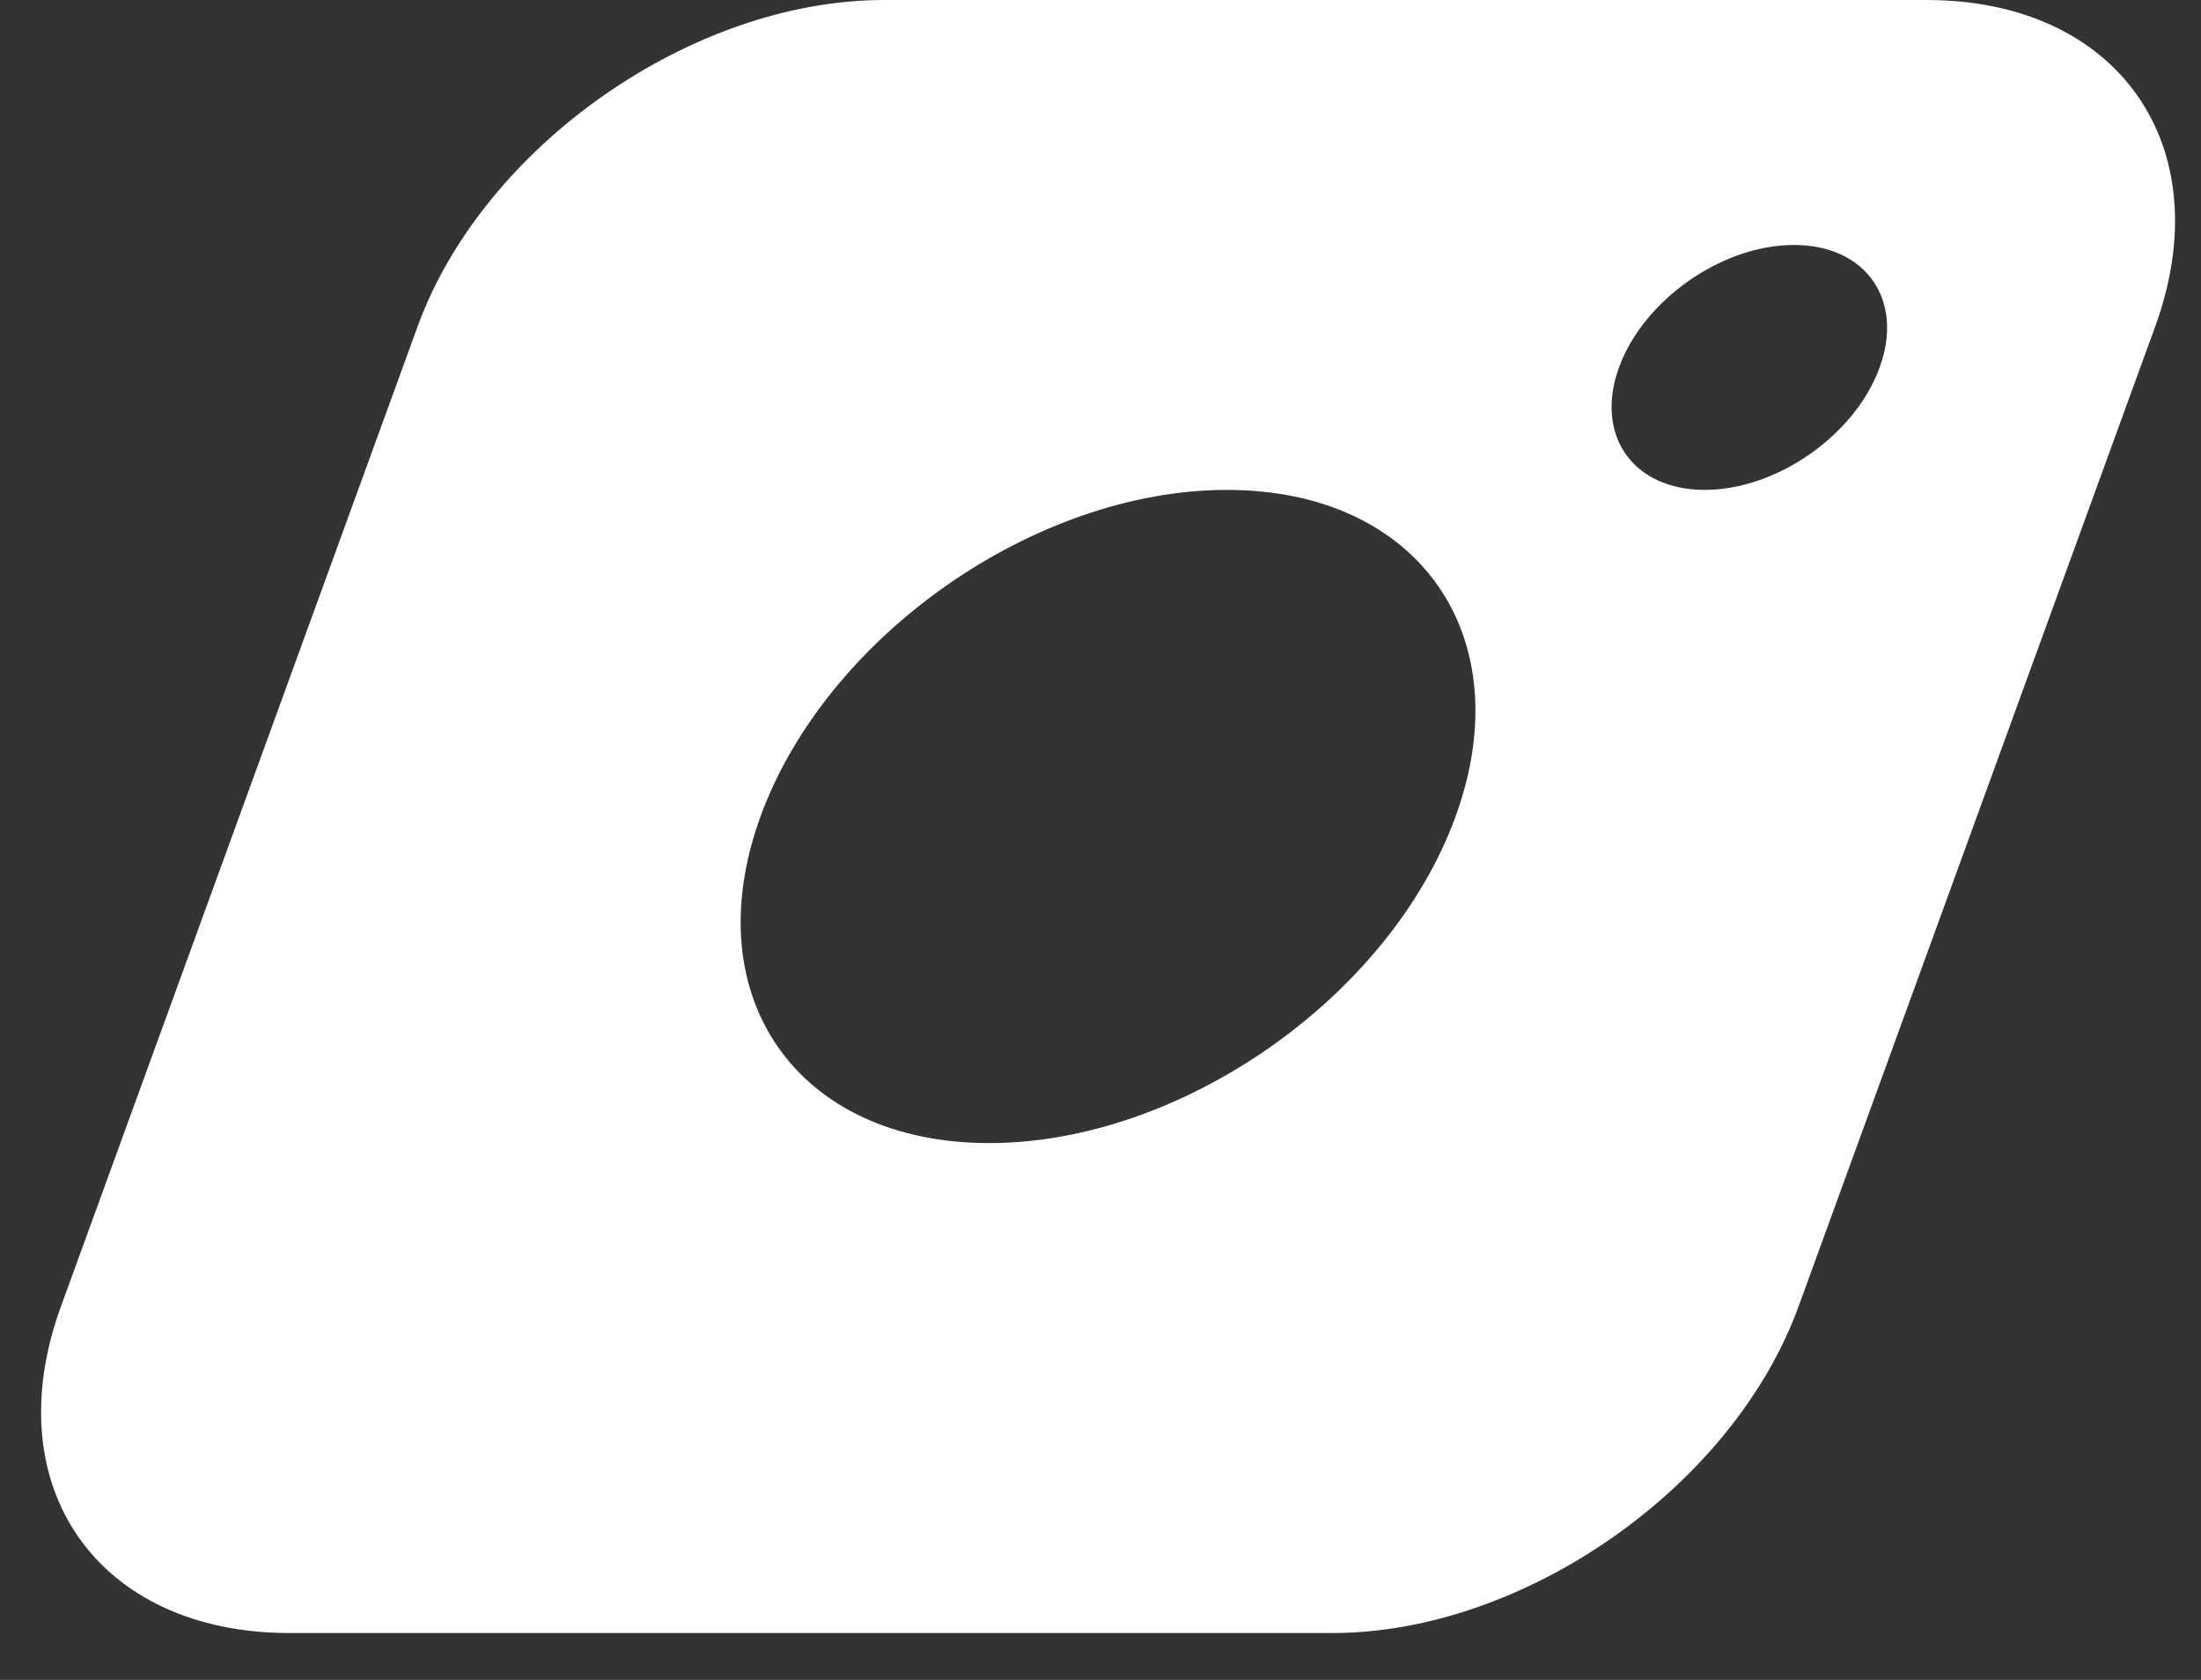
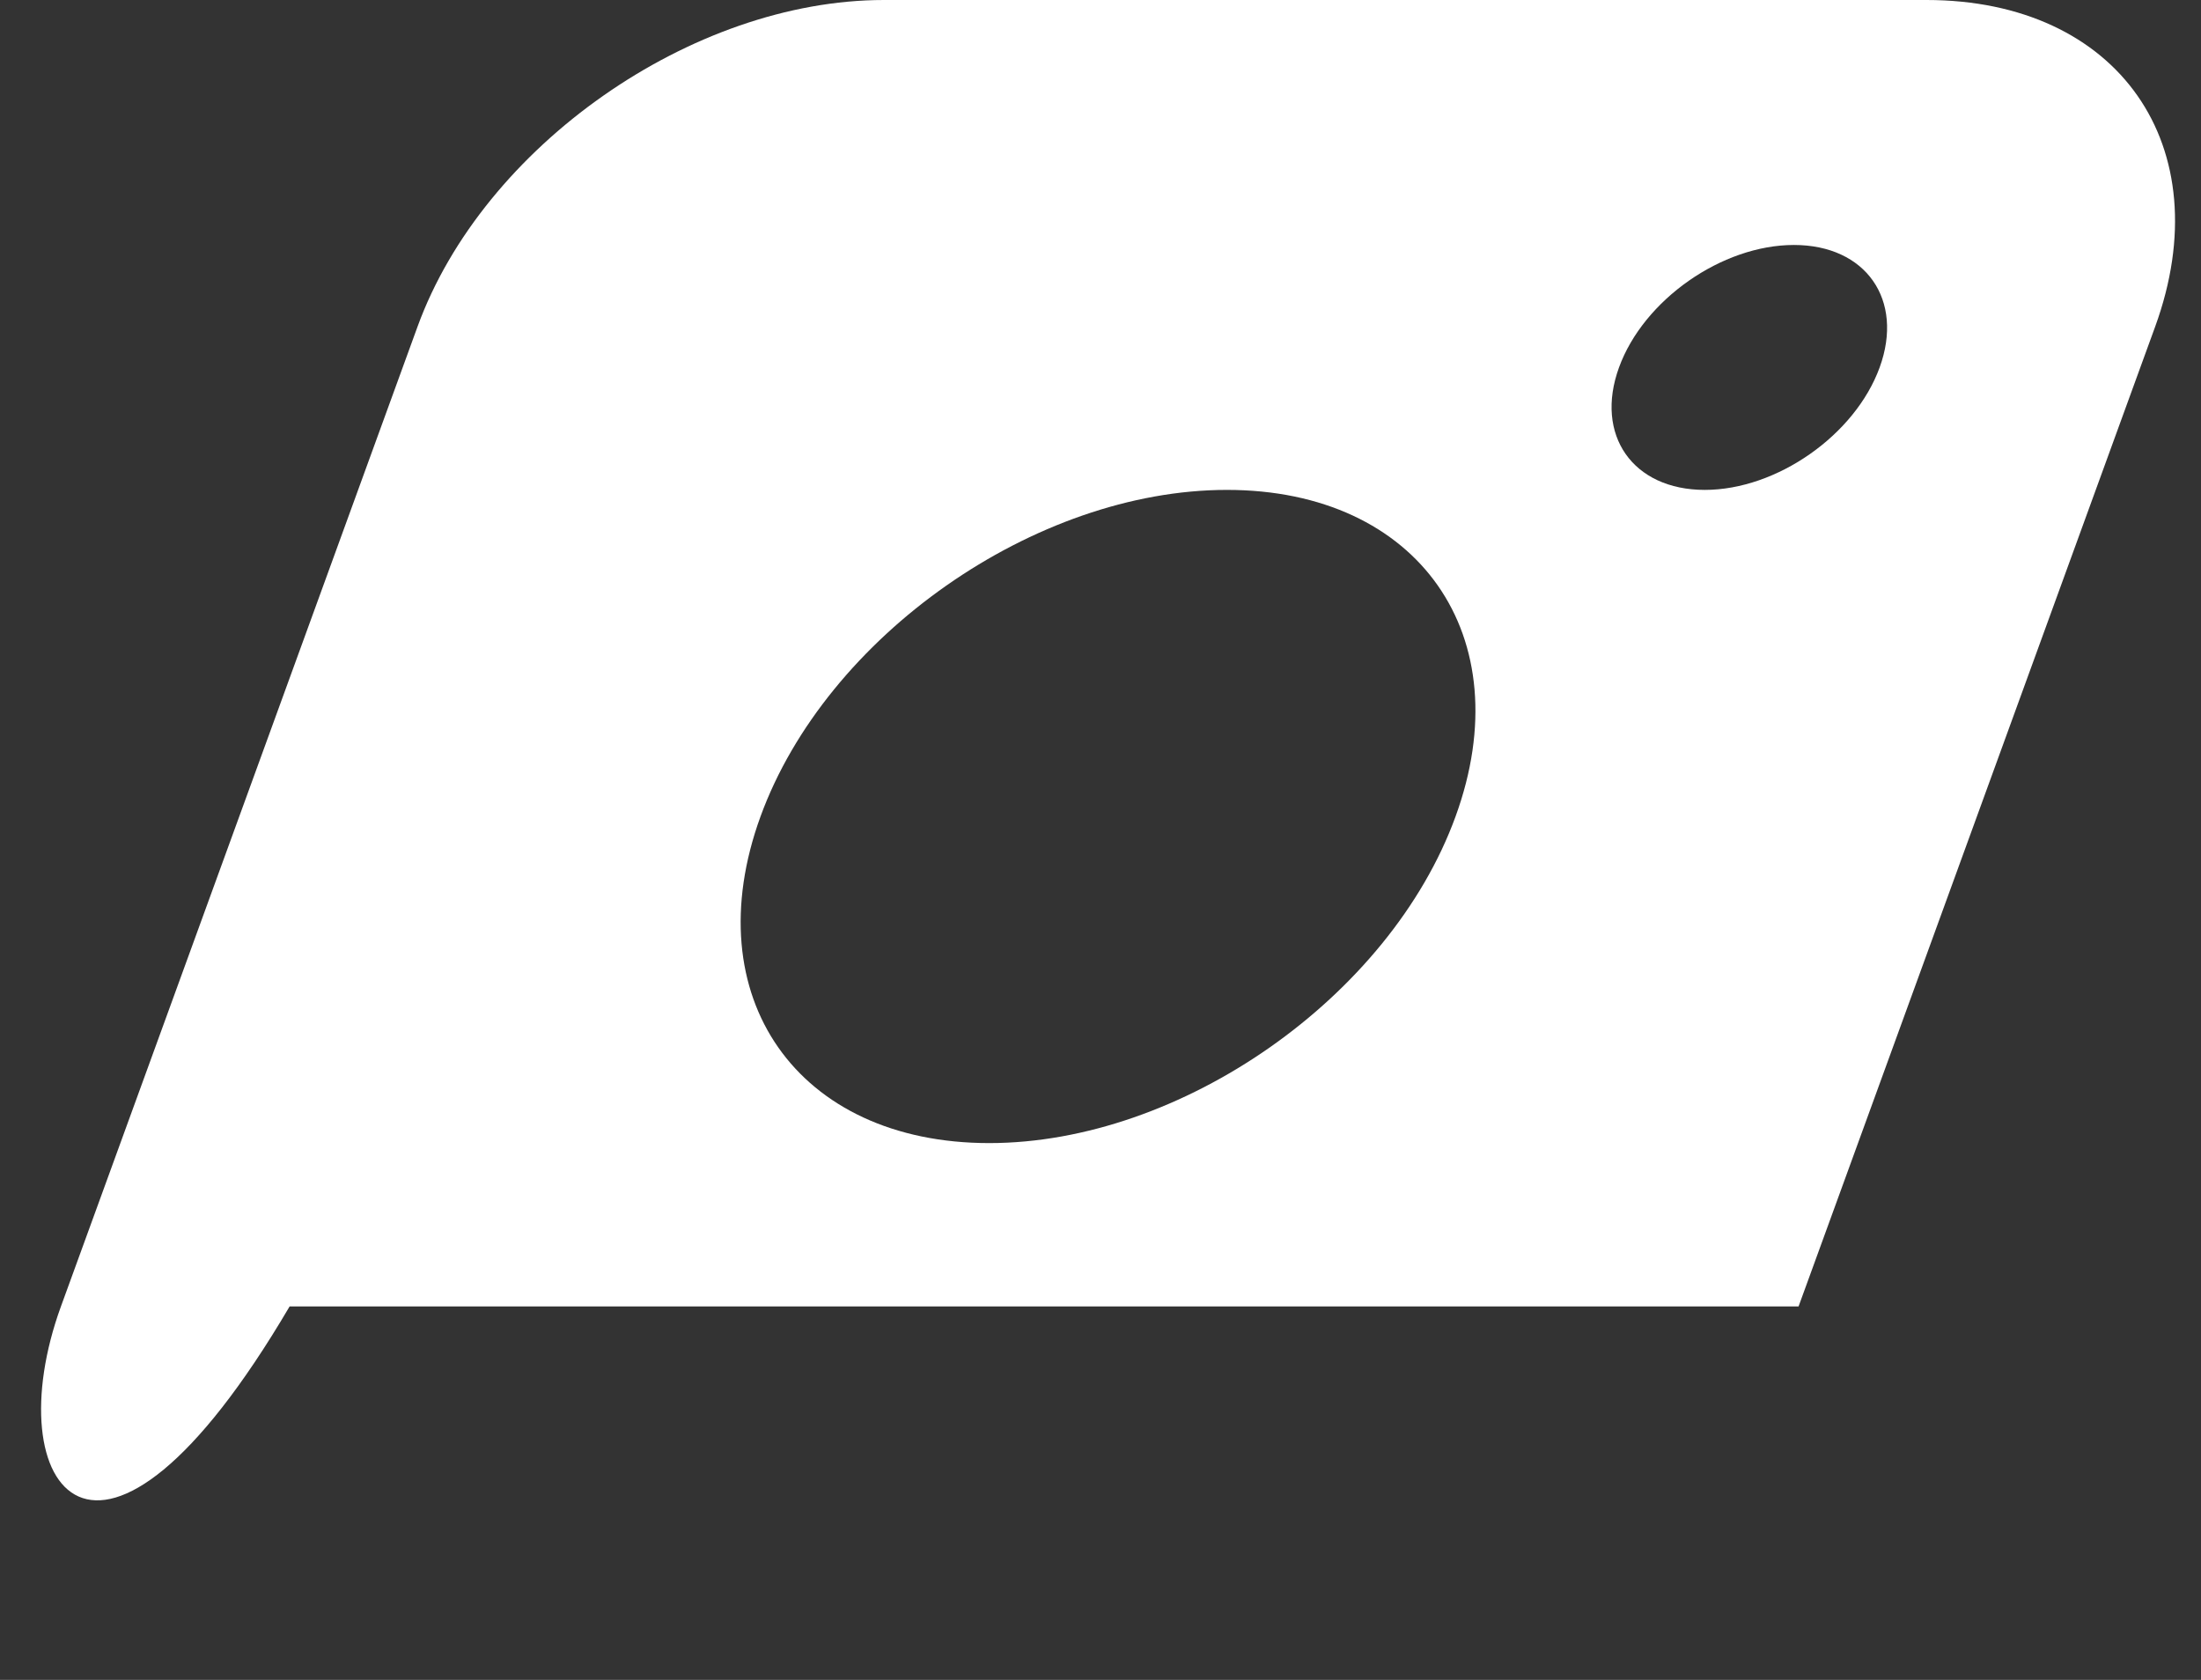
<svg xmlns="http://www.w3.org/2000/svg" width="38" height="29" viewBox="0 0 38 29" fill="none">
  <rect x="0" y="0" width="38" height="29" fill="#333333" stroke="none" />
-   <path fill-rule="evenodd" clip-rule="evenodd" d="M7.209 5.638C8.342 2.524 11.947 0 15.261 0H33.261C36.575 0 38.342 2.524 37.209 5.638L31.052 22.553C29.919 25.666 26.314 28.191 23 28.191H5C1.686 28.191 -0.081 25.666 1.052 22.553L7.209 5.638ZM25.13 14.095C23.997 17.209 20.392 19.733 17.078 19.733C13.765 19.733 11.997 17.209 13.13 14.095C14.264 10.982 17.869 8.457 21.183 8.457C24.496 8.457 26.264 10.982 25.13 14.095ZM29.433 8.457C30.675 8.457 32.027 7.511 32.452 6.343C32.877 5.175 32.214 4.229 30.972 4.229C29.729 4.229 28.377 5.175 27.952 6.343C27.527 7.511 28.19 8.457 29.433 8.457Z" fill="white" />
+   <path fill-rule="evenodd" clip-rule="evenodd" d="M7.209 5.638C8.342 2.524 11.947 0 15.261 0H33.261C36.575 0 38.342 2.524 37.209 5.638L31.052 22.553H5C1.686 28.191 -0.081 25.666 1.052 22.553L7.209 5.638ZM25.13 14.095C23.997 17.209 20.392 19.733 17.078 19.733C13.765 19.733 11.997 17.209 13.13 14.095C14.264 10.982 17.869 8.457 21.183 8.457C24.496 8.457 26.264 10.982 25.13 14.095ZM29.433 8.457C30.675 8.457 32.027 7.511 32.452 6.343C32.877 5.175 32.214 4.229 30.972 4.229C29.729 4.229 28.377 5.175 27.952 6.343C27.527 7.511 28.19 8.457 29.433 8.457Z" fill="white" />
</svg>